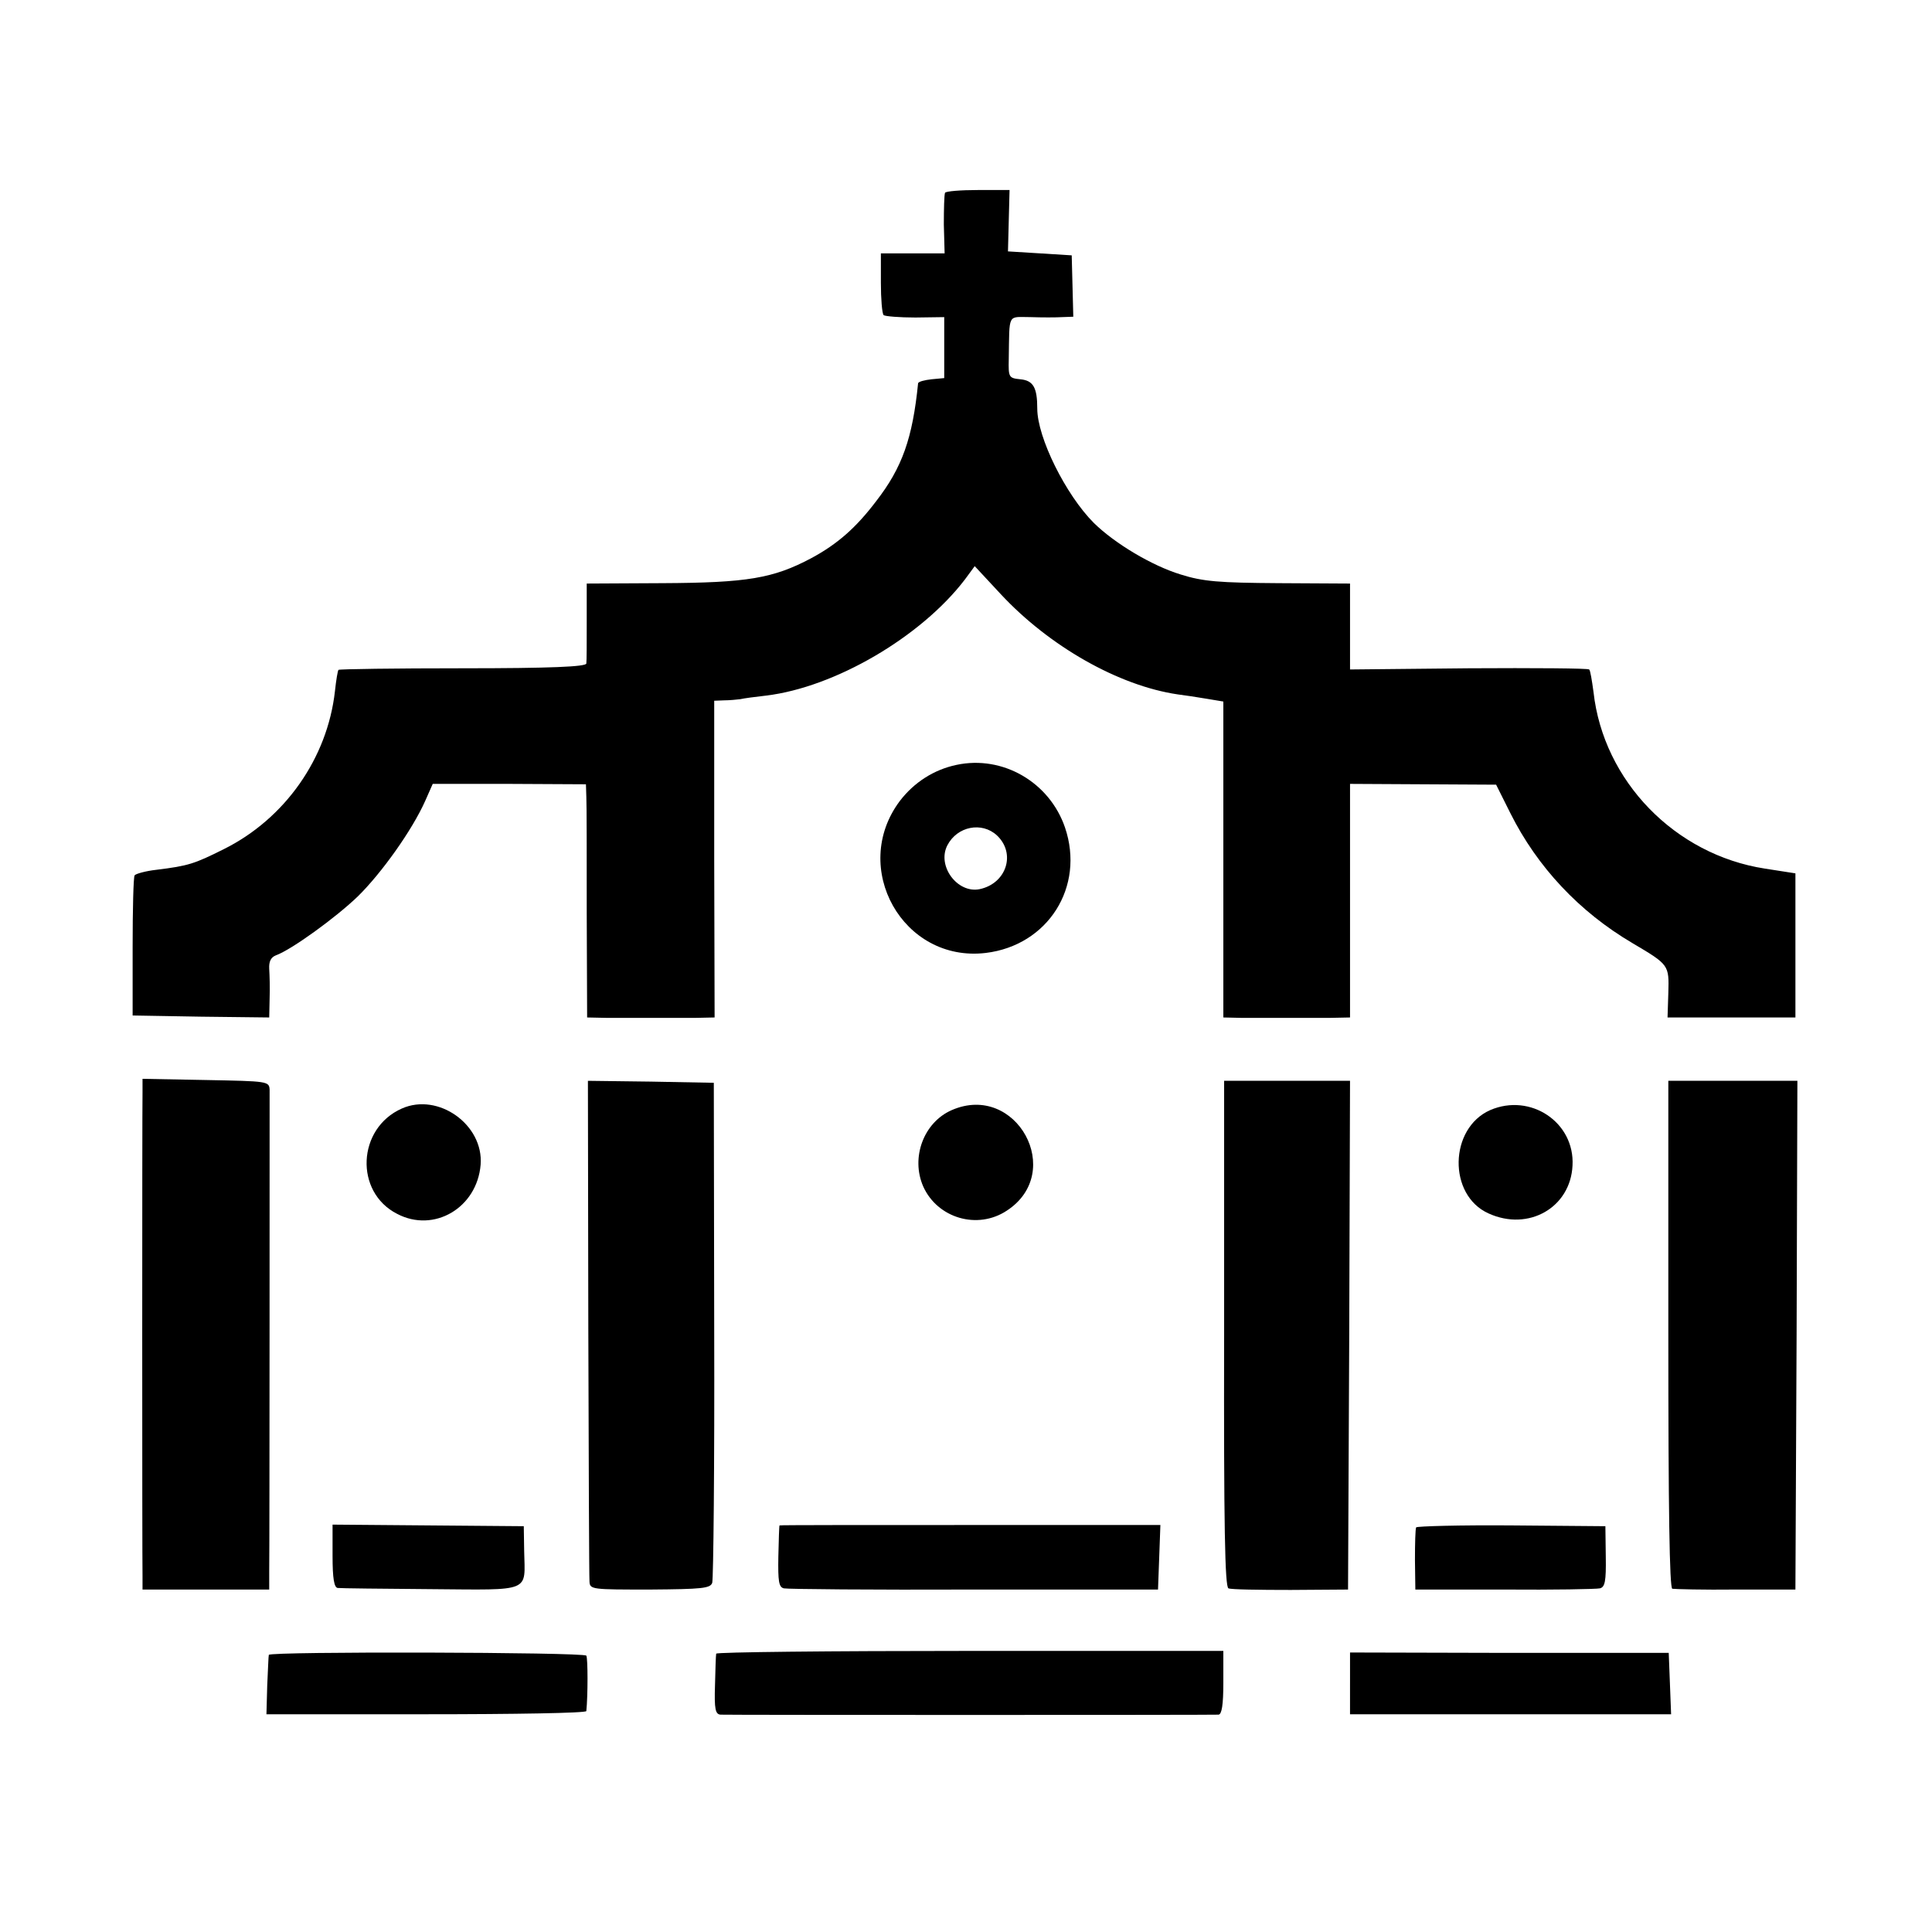
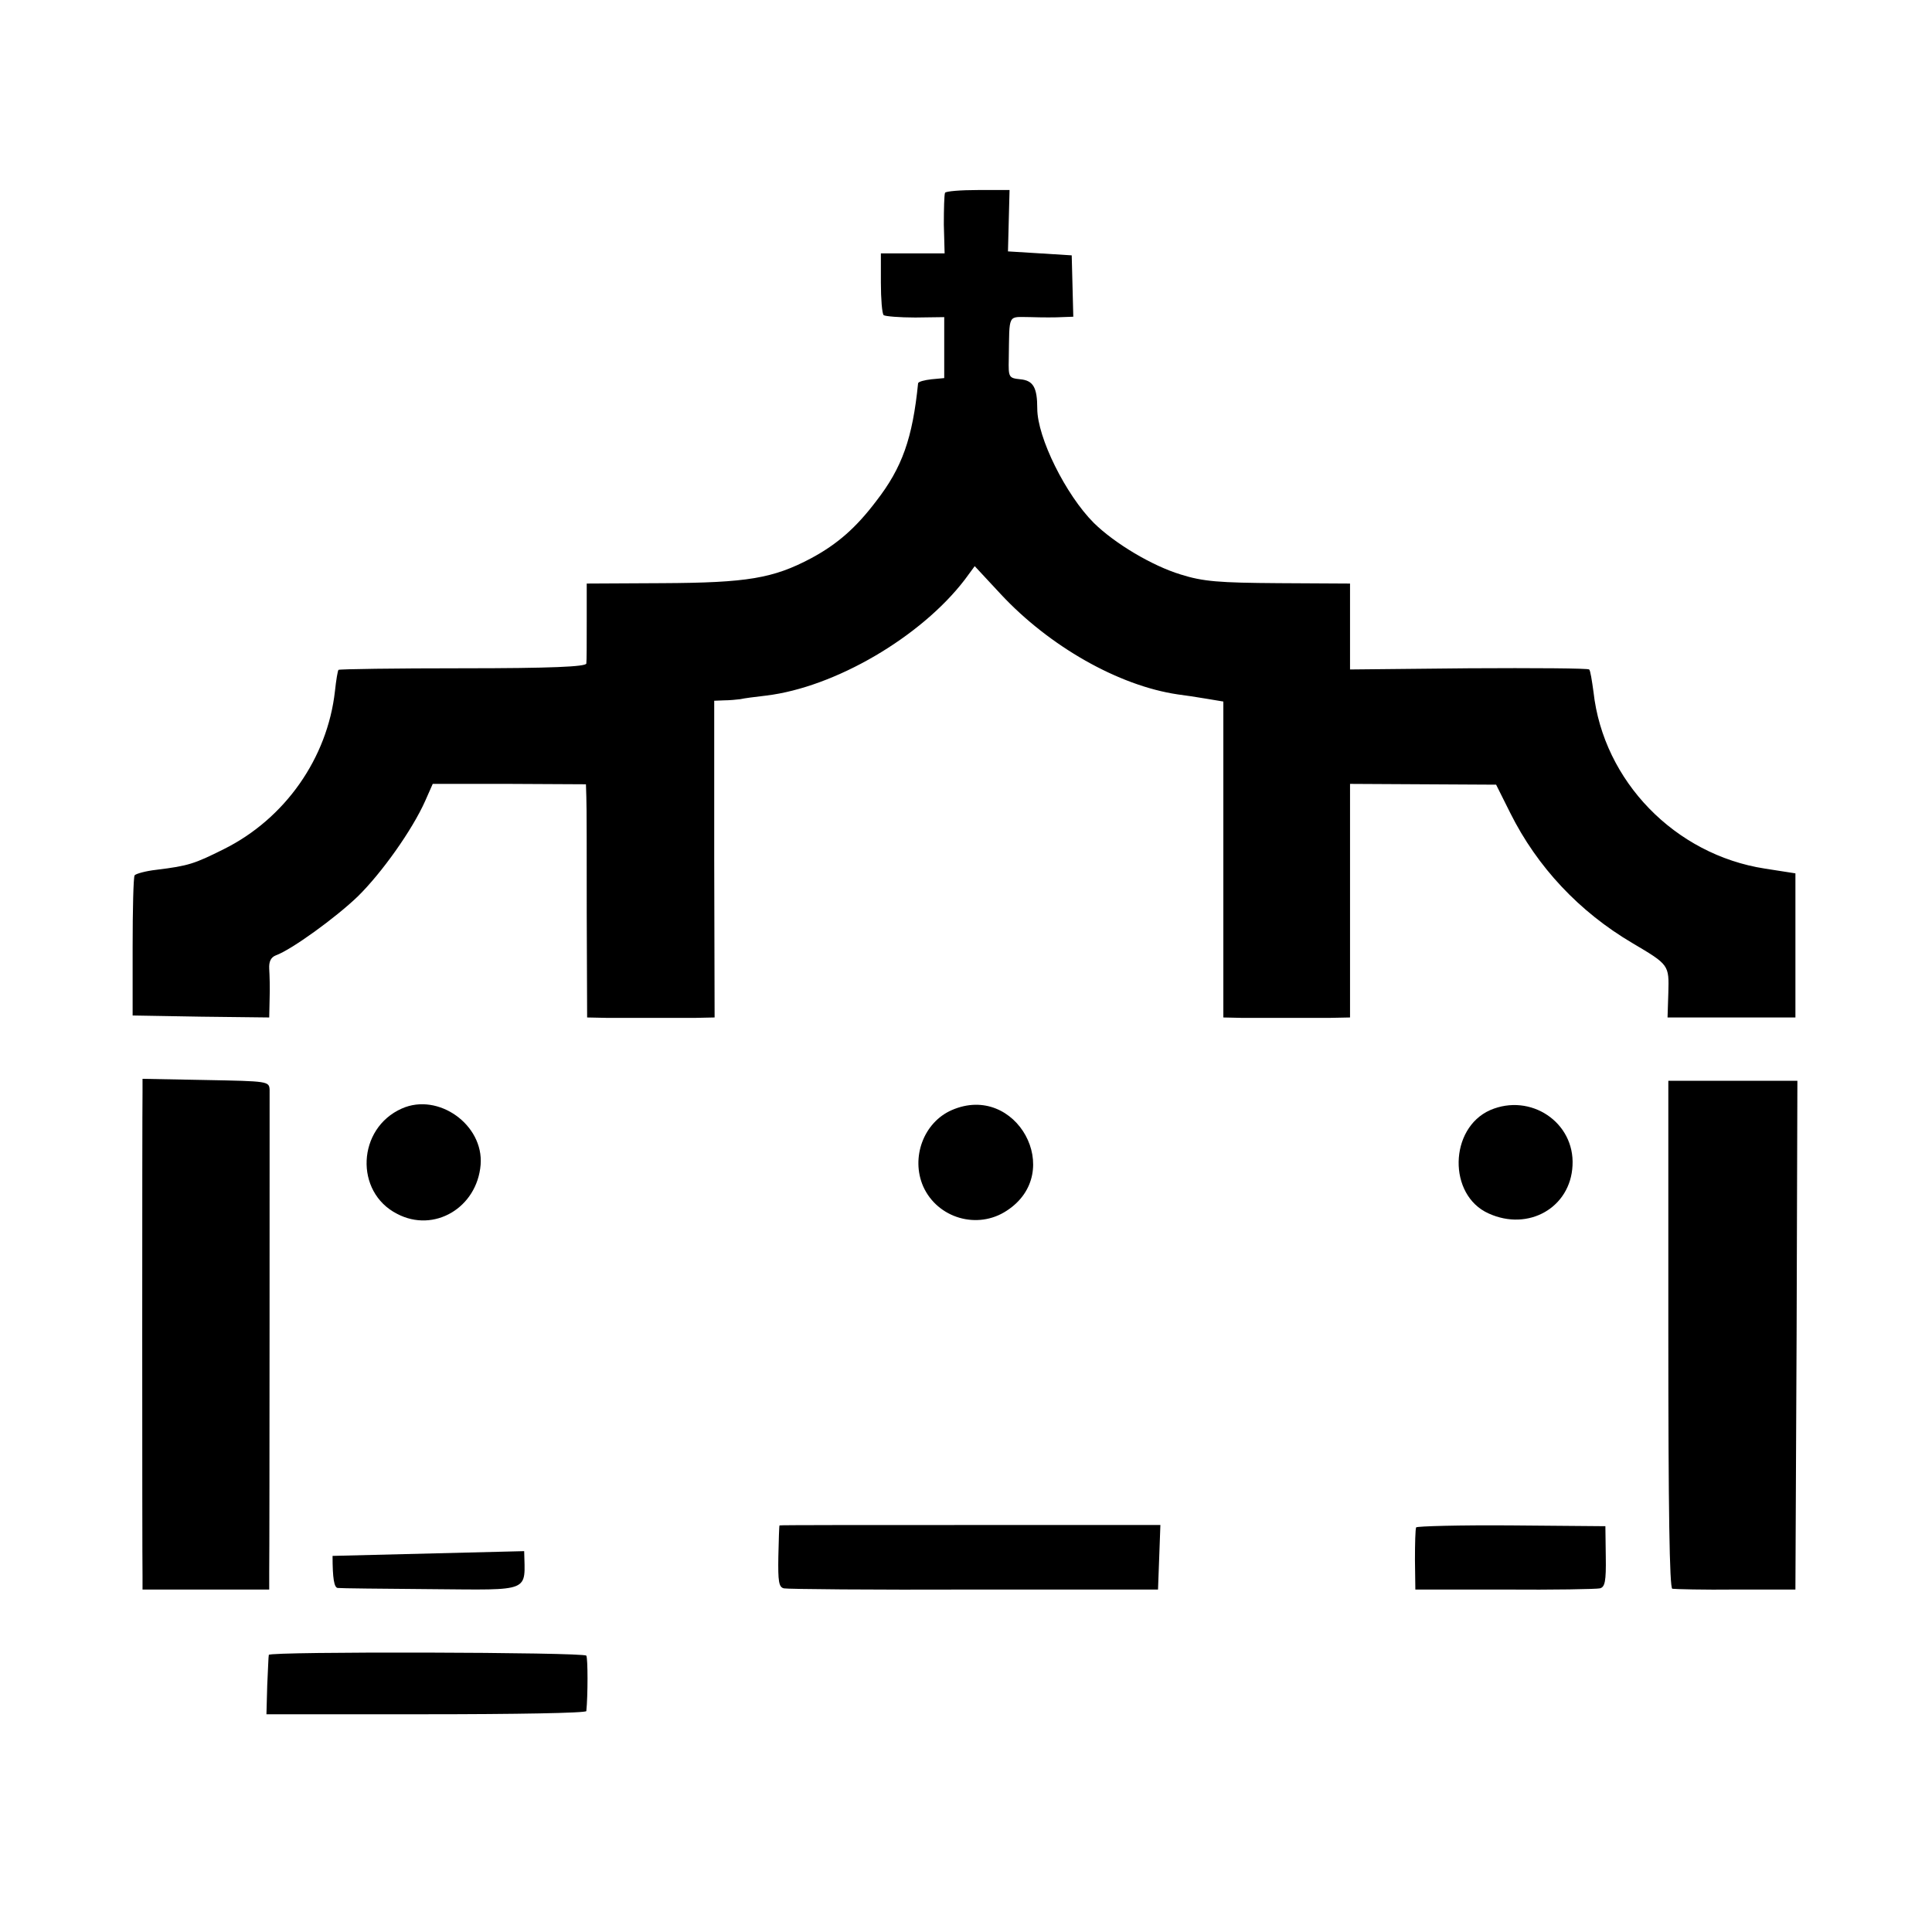
<svg xmlns="http://www.w3.org/2000/svg" version="1.0" width="488pt" height="488pt" viewBox="0 0 488 488" preserveAspectRatio="xMidYMid meet">
  <g transform="translate(0,488) scale(0.1,-0.1)" fill="#000000" stroke="none">
    <path d="M2387 4393 c-2 -5 -3 -41 -3 -80 l2 -73 -81 0 -80 0 0 -74 c0 -41 3 -78 7 -82 4 -3 40 -6 80 -6 l73 1 0 -77 0 -77 -32 -3 c-18 -2 -33 -6 -34 -10 -14 -139 -40 -213 -106 -298 -50 -66 -97 -108 -164 -144 -96 -51 -162 -62 -375 -63 l-192 -1 0 -95 c0 -53 0 -101 -1 -107 -1 -8 -89 -12 -312 -12 -171 0 -312 -2 -314 -4 -2 -2 -6 -26 -9 -54 -19 -169 -126 -322 -281 -399 -74 -37 -89 -42 -170 -52 -27 -3 -52 -10 -55 -14 -3 -4 -5 -86 -5 -181 l0 -173 173 -3 172 -2 1 47 c1 27 0 60 -1 76 -1 18 4 29 17 34 39 14 151 95 207 149 60 59 137 167 170 241 l19 43 193 0 194 -1 1 -32 c1 -18 1 -150 1 -294 l1 -263 48 -1 c63 0 166 0 227 0 l47 1 -1 400 0 400 25 1 c14 0 33 2 41 3 8 2 38 6 65 9 174 21 391 148 502 293 l25 34 66 -71 c122 -131 297 -231 447 -253 17 -2 49 -7 73 -11 l42 -7 0 -399 0 -399 45 -1 c25 0 74 0 110 0 36 0 88 0 115 0 l50 1 0 295 0 295 184 -1 185 -1 36 -72 c68 -136 174 -249 308 -328 93 -55 93 -55 91 -126 l-2 -62 162 0 161 0 0 182 0 182 -77 12 c-227 35 -408 221 -433 446 -4 29 -8 55 -11 57 -2 3 -139 4 -304 3 l-300 -3 0 108 0 109 -180 1 c-151 1 -191 4 -248 22 -72 22 -166 78 -219 130 -71 71 -143 216 -143 289 0 53 -10 71 -43 74 -29 3 -30 5 -29 51 2 118 -4 106 55 106 28 -1 65 -1 80 0 l28 1 -2 78 -2 77 -80 5 -81 5 2 78 2 77 -80 0 c-43 0 -81 -3 -83 -7z" />
-     <path d="M2416 2948 c-57 -12 -107 -44 -143 -91 -127 -169 8 -409 217 -384 157 19 251 167 200 317 -39 114 -157 183 -274 158z m102 -178 c49 -46 24 -122 -44 -136 -56 -11 -108 59 -81 111 25 48 87 60 125 25z" />
    <path d="M360 2120 c-1 -48 -1 -1176 0 -1220 l0 -35 160 0 160 0 0 45 c1 66 1 1191 1 1217 -1 22 -4 22 -161 25 l-160 3 0 -35z" />
-     <path d="M1486 1528 c1 -343 2 -632 3 -643 1 -20 7 -20 153 -20 132 1 152 3 157 17 3 10 6 298 5 640 l-1 623 -159 3 -159 2 1 -622z" />
-     <path d="M3092 1511 c-1 -487 2 -640 11 -643 7 -3 77 -4 157 -4 l145 1 3 643 2 642 -159 0 -159 0 0 -639z" />
    <path d="M4214 1510 c0 -445 3 -640 10 -643 6 -1 79 -3 161 -2 l150 0 3 643 2 642 -163 0 -163 0 0 -640z" />
    <path d="M1015 2080 c-113 -50 -120 -211 -12 -266 93 -49 202 15 211 124 8 101 -107 183 -199 142z" />
    <path d="M2404 2076 c-71 -31 -104 -120 -72 -193 36 -80 137 -110 211 -61 149 97 24 325 -139 254z" />
    <path d="M3764 2076 c-104 -46 -107 -215 -4 -261 101 -46 207 15 212 121 6 109 -106 184 -208 140z" />
-     <path d="M840 950 c0 -57 4 -80 13 -81 6 -1 113 -2 236 -3 256 -2 237 -9 235 96 l-1 63 -241 2 -242 2 0 -79z" />
+     <path d="M840 950 c0 -57 4 -80 13 -81 6 -1 113 -2 236 -3 256 -2 237 -9 235 96 z" />
    <path d="M1969 1027 c-1 -1 -2 -37 -3 -79 -1 -62 1 -77 14 -80 8 -2 224 -4 480 -3 l465 0 3 81 3 82 -481 0 c-264 0 -481 0 -481 -1z" />
    <path d="M3577 1022 c-2 -4 -3 -41 -3 -82 l1 -75 225 0 c124 -1 232 1 241 3 13 3 16 18 15 80 l-1 77 -237 2 c-131 1 -239 -2 -241 -5z" />
    <path d="M679 700 c-1 -3 -2 -38 -4 -77 l-2 -73 404 0 c222 0 403 3 404 8 4 39 4 133 0 140 -6 9 -800 11 -802 2z" />
-     <path d="M1809 703 c-1 -5 -2 -41 -3 -80 -2 -60 1 -73 14 -74 20 -1 1241 -1 1258 0 8 1 12 24 12 81 l0 80 -640 0 c-352 0 -641 -3 -641 -7z" />
-     <path d="M3410 628 l0 -78 405 0 406 0 -3 78 -3 77 -402 0 -403 1 0 -78z" />
  </g>
</svg>